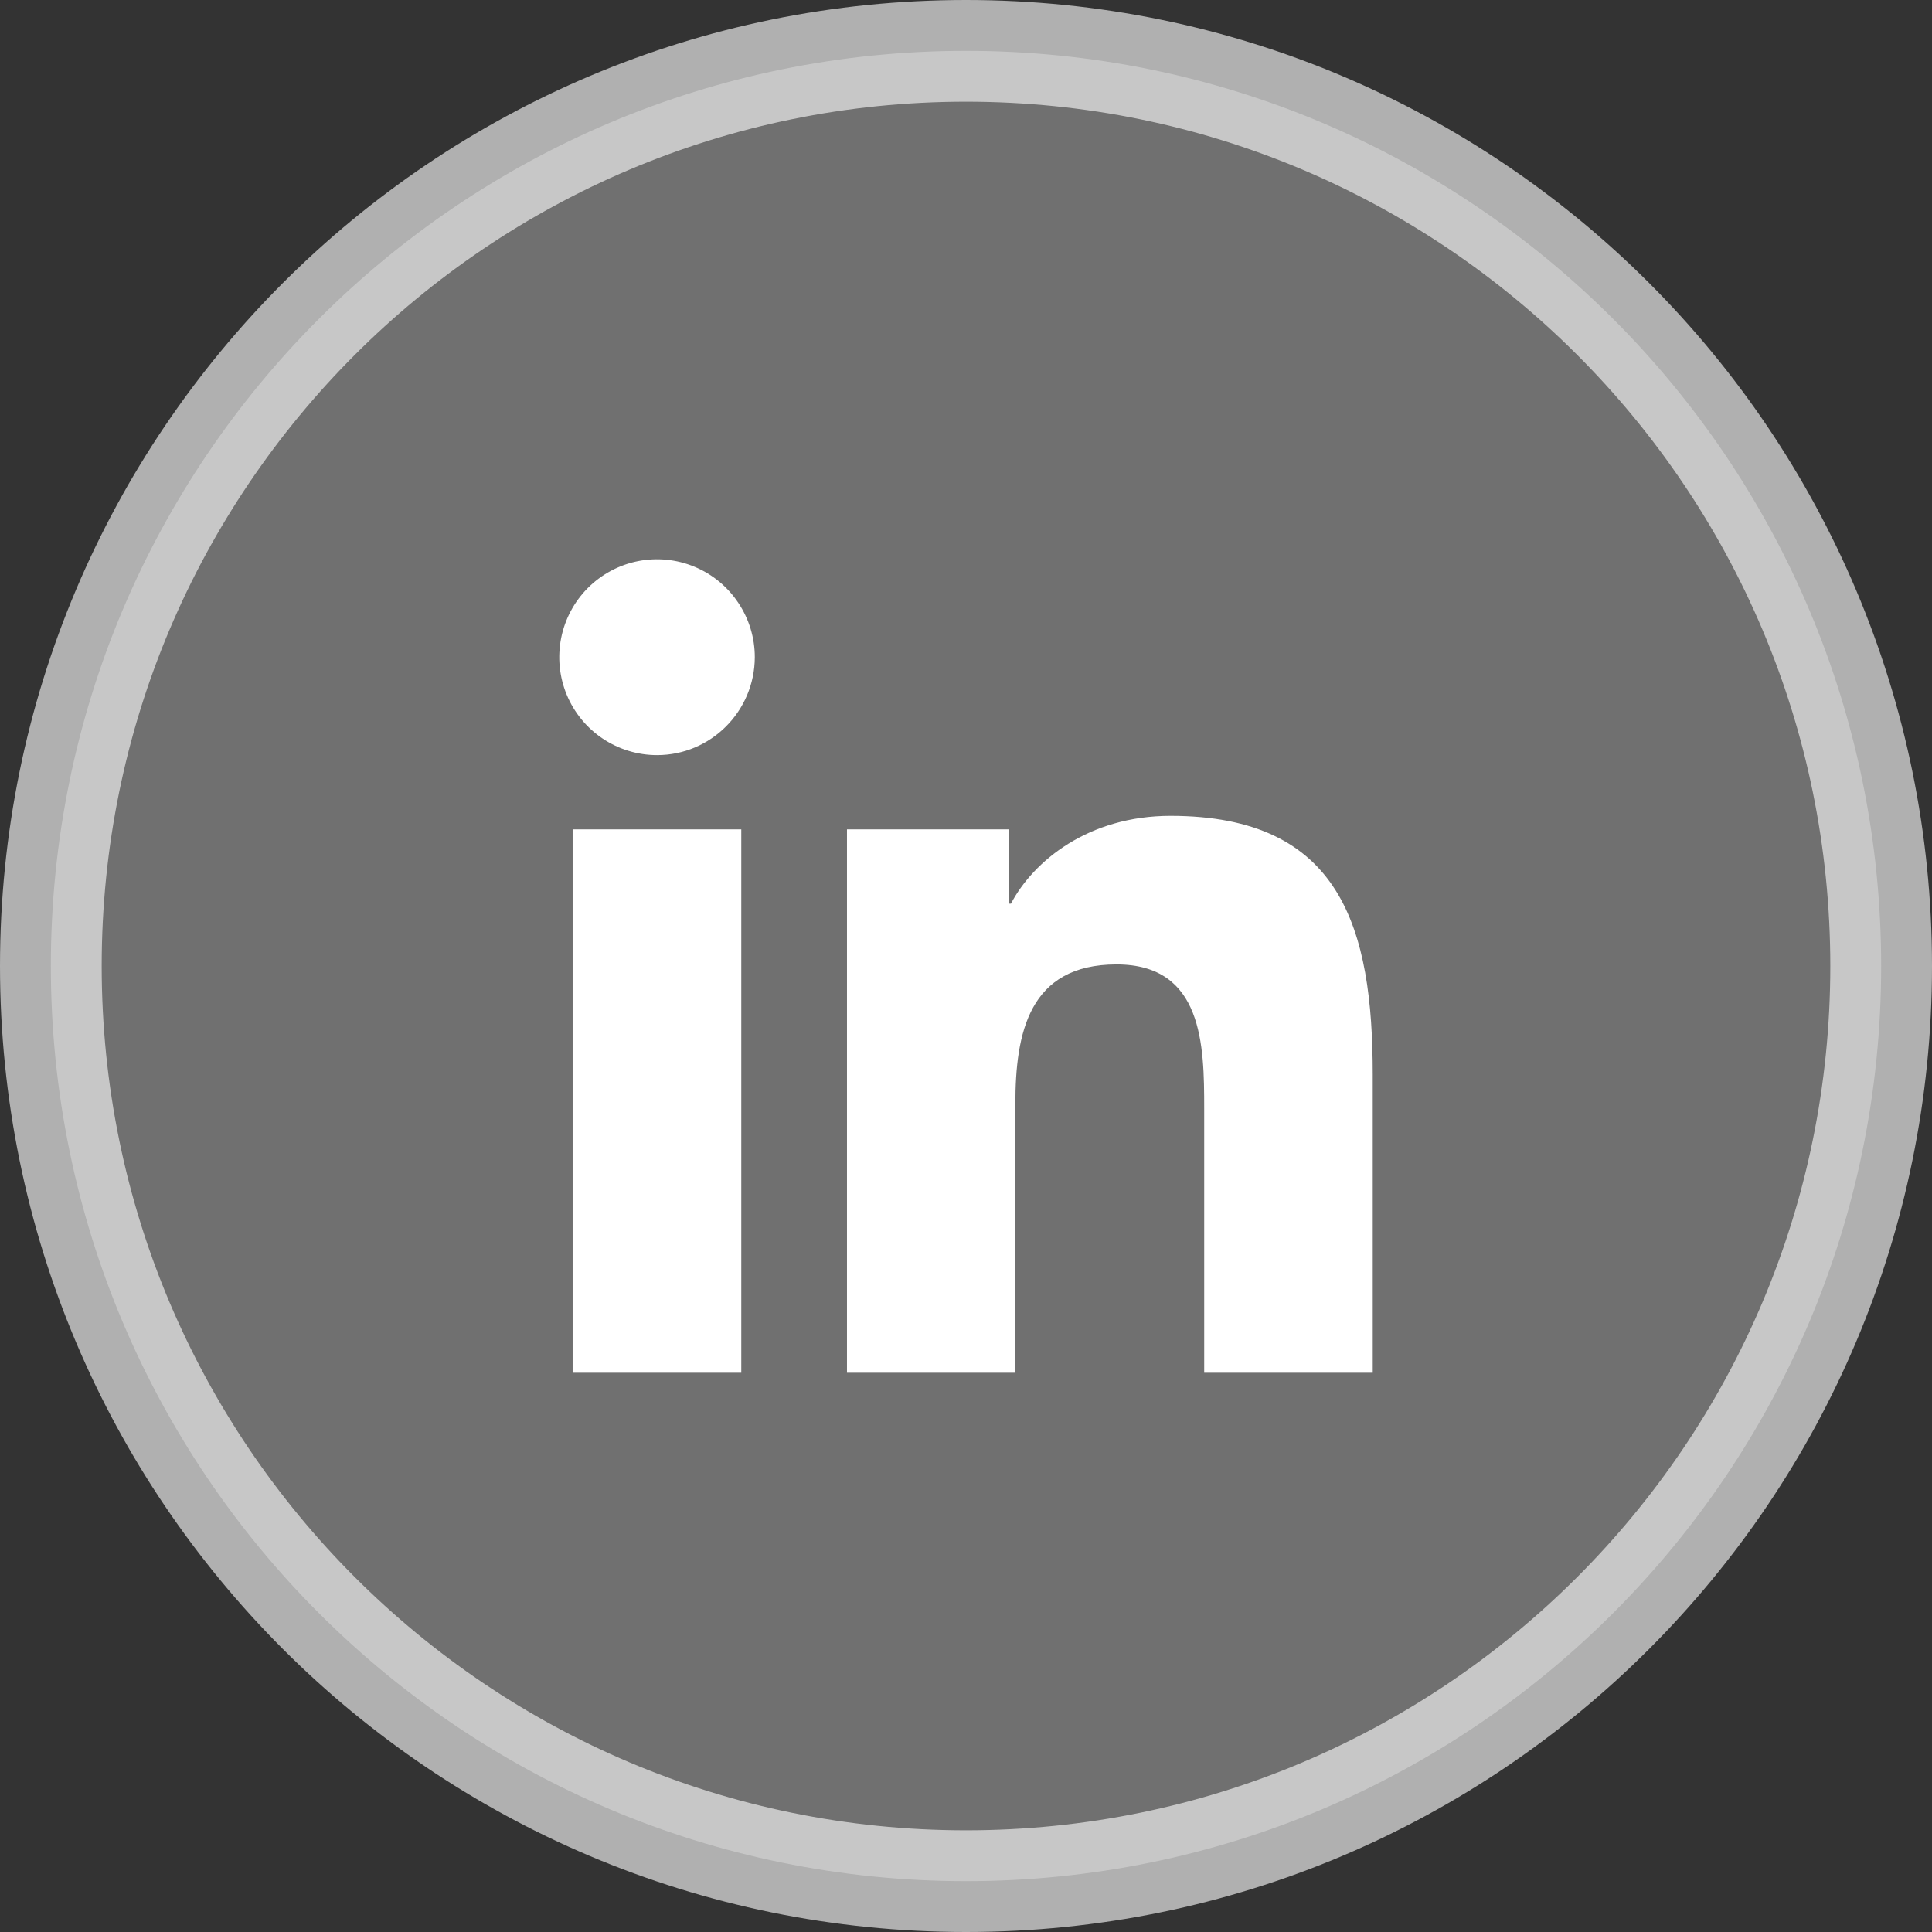
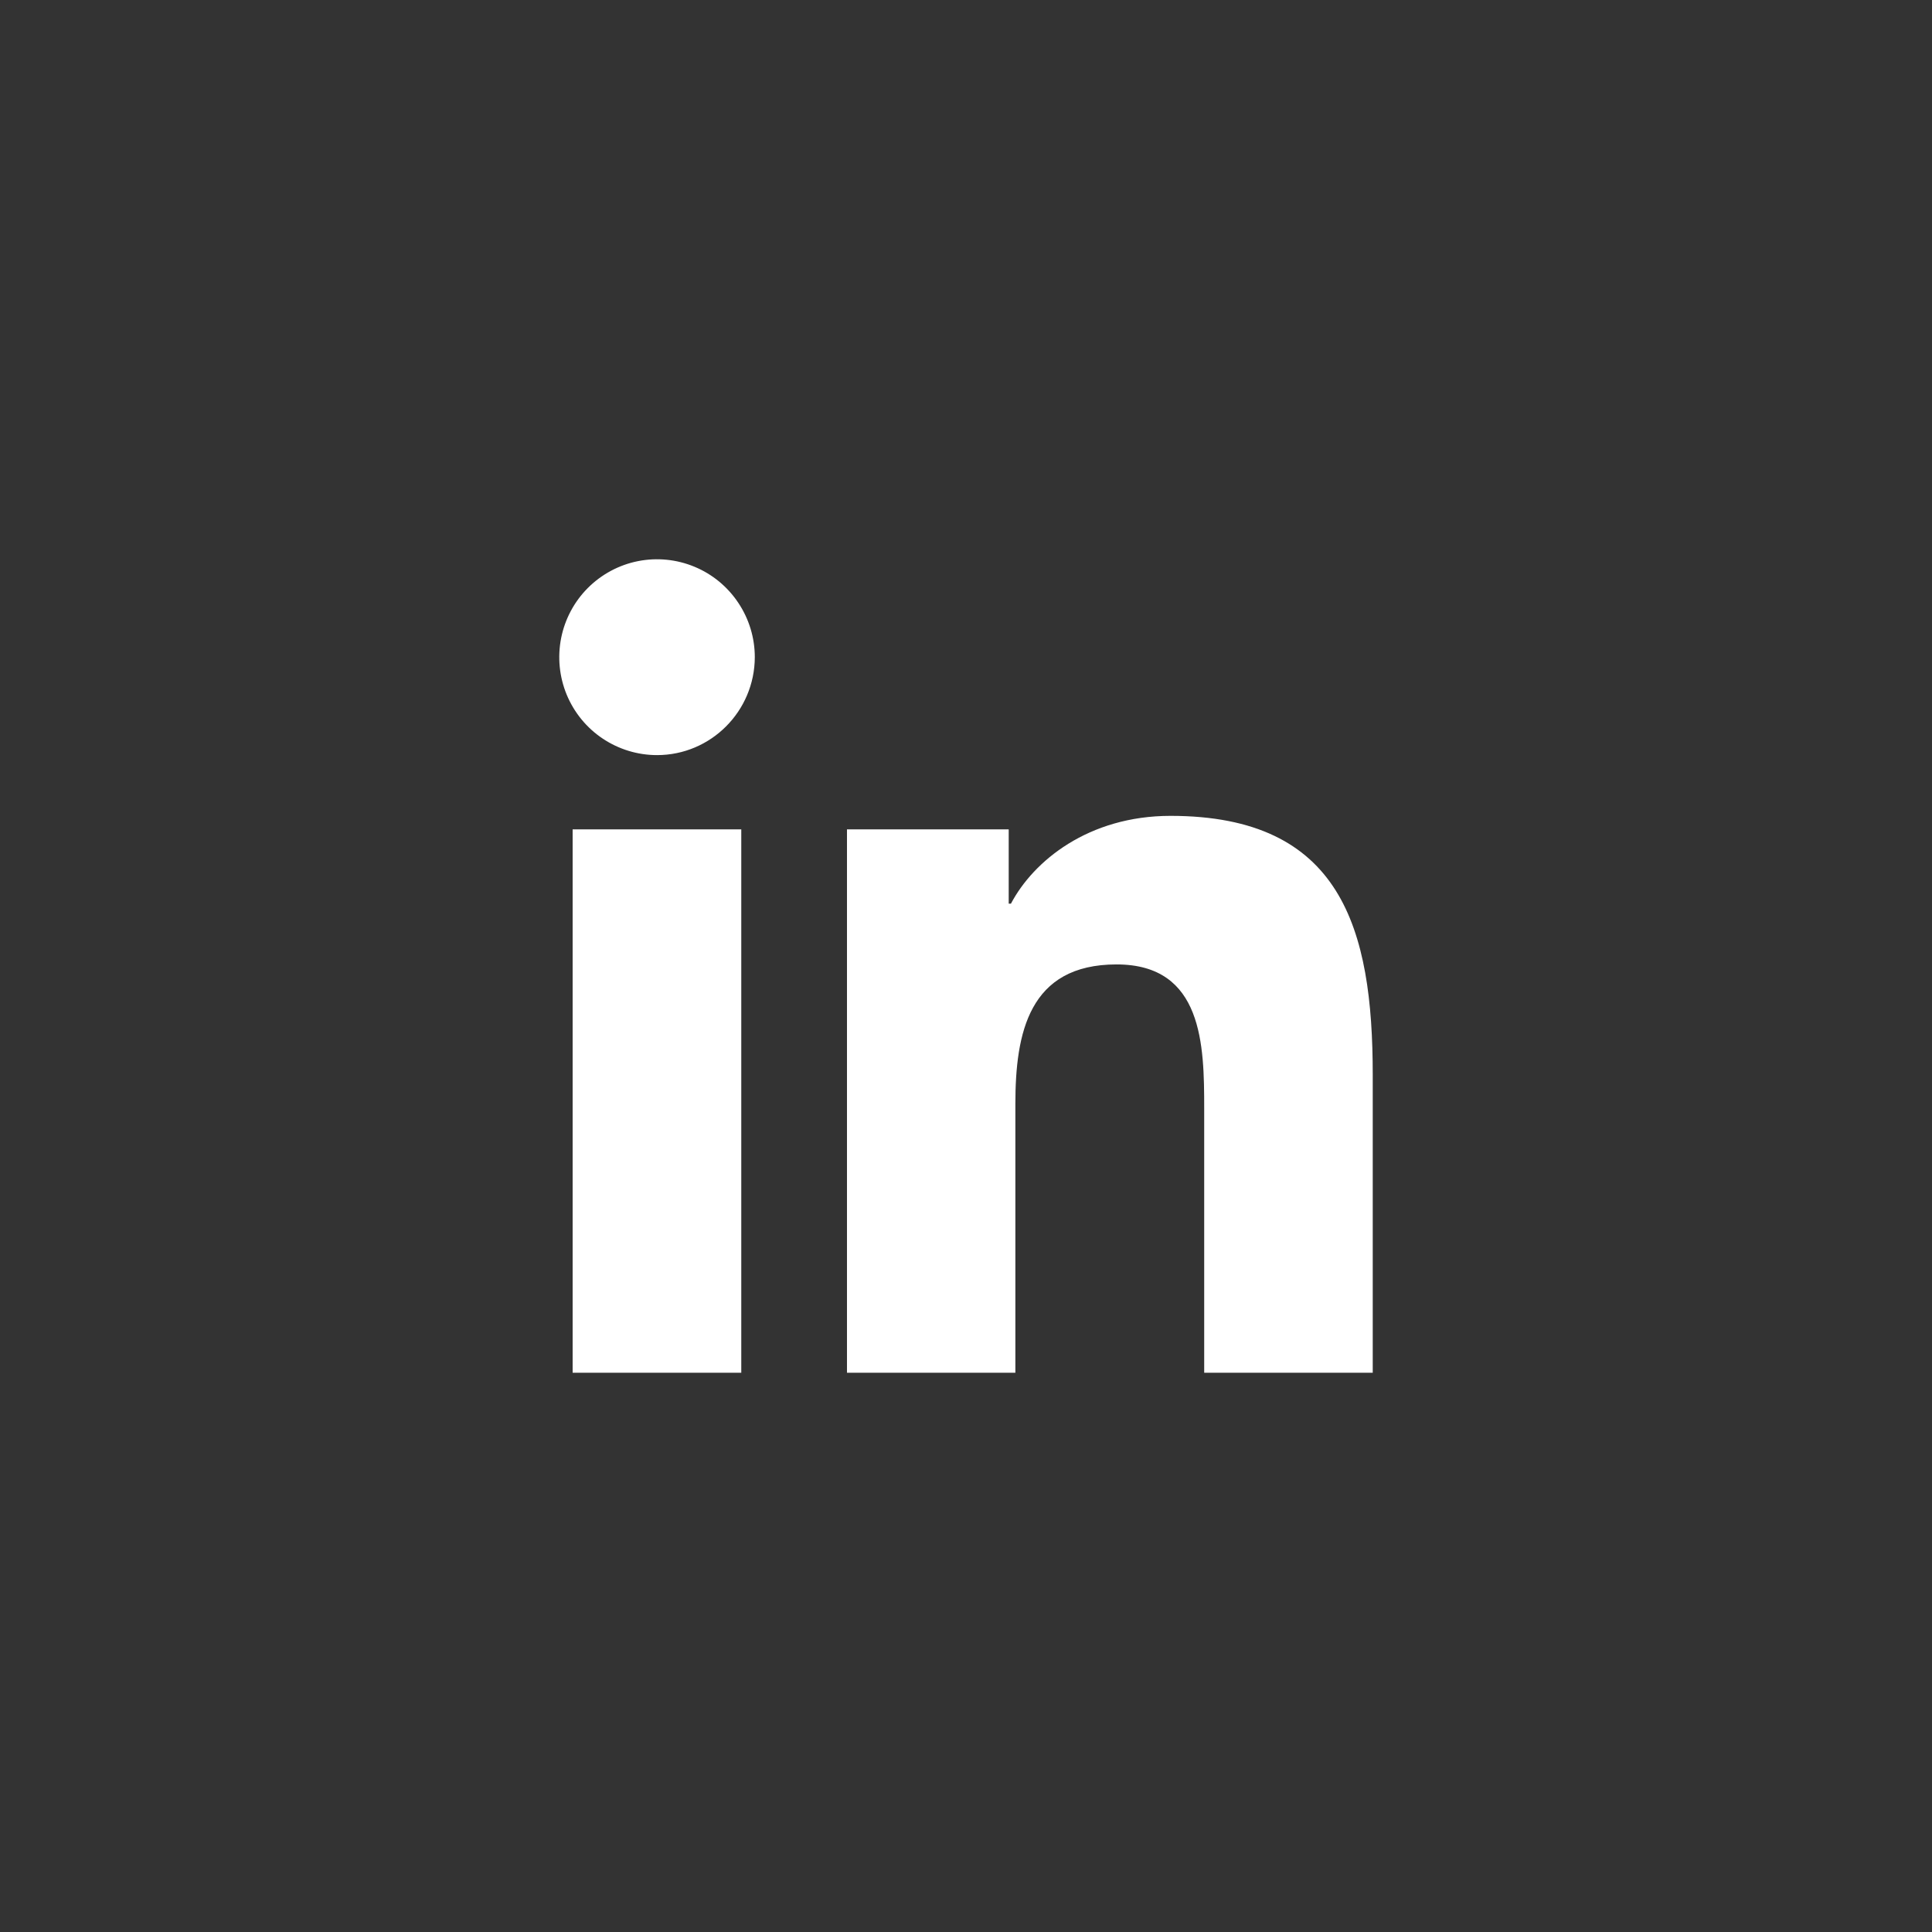
<svg xmlns="http://www.w3.org/2000/svg" width="38" height="38" viewBox="0 0 38 38" fill="none">
  <rect x="0" y="0" width="38" height="38" fill="#333333" stroke="none" />
-   <path d="M19 37C28.941 37 37 28.941 37 19C37 9.059 28.941 1 19 1C9.059 1 1 9.059 1 19C1 28.941 9.059 37 19 37Z" fill="white" fill-opacity="0.3" stroke="white" stroke-opacity="0.611" stroke-width="2" />
  <path d="M14.58 27H11.263V16.313H14.58V27ZM12.923 14.852C12.543 14.852 12.171 14.739 11.854 14.527C11.538 14.316 11.292 14.015 11.146 13.663C11.001 13.311 10.963 12.924 11.037 12.55C11.111 12.177 11.294 11.833 11.563 11.564C11.832 11.295 12.175 11.111 12.548 11.037C12.921 10.963 13.307 11.001 13.659 11.147C14.01 11.292 14.31 11.539 14.521 11.856C14.733 12.173 14.846 12.545 14.846 12.926C14.843 13.989 13.982 14.852 12.923 14.852ZM27 27H23.685V21.802C23.685 20.562 23.663 18.969 21.961 18.969C20.237 18.969 19.971 20.318 19.971 21.712V27H16.659V16.313H19.84V17.774H19.884C20.326 16.934 21.408 16.047 23.023 16.047C26.382 16.047 27 18.261 27 21.139V27Z" fill="white" />
</svg>